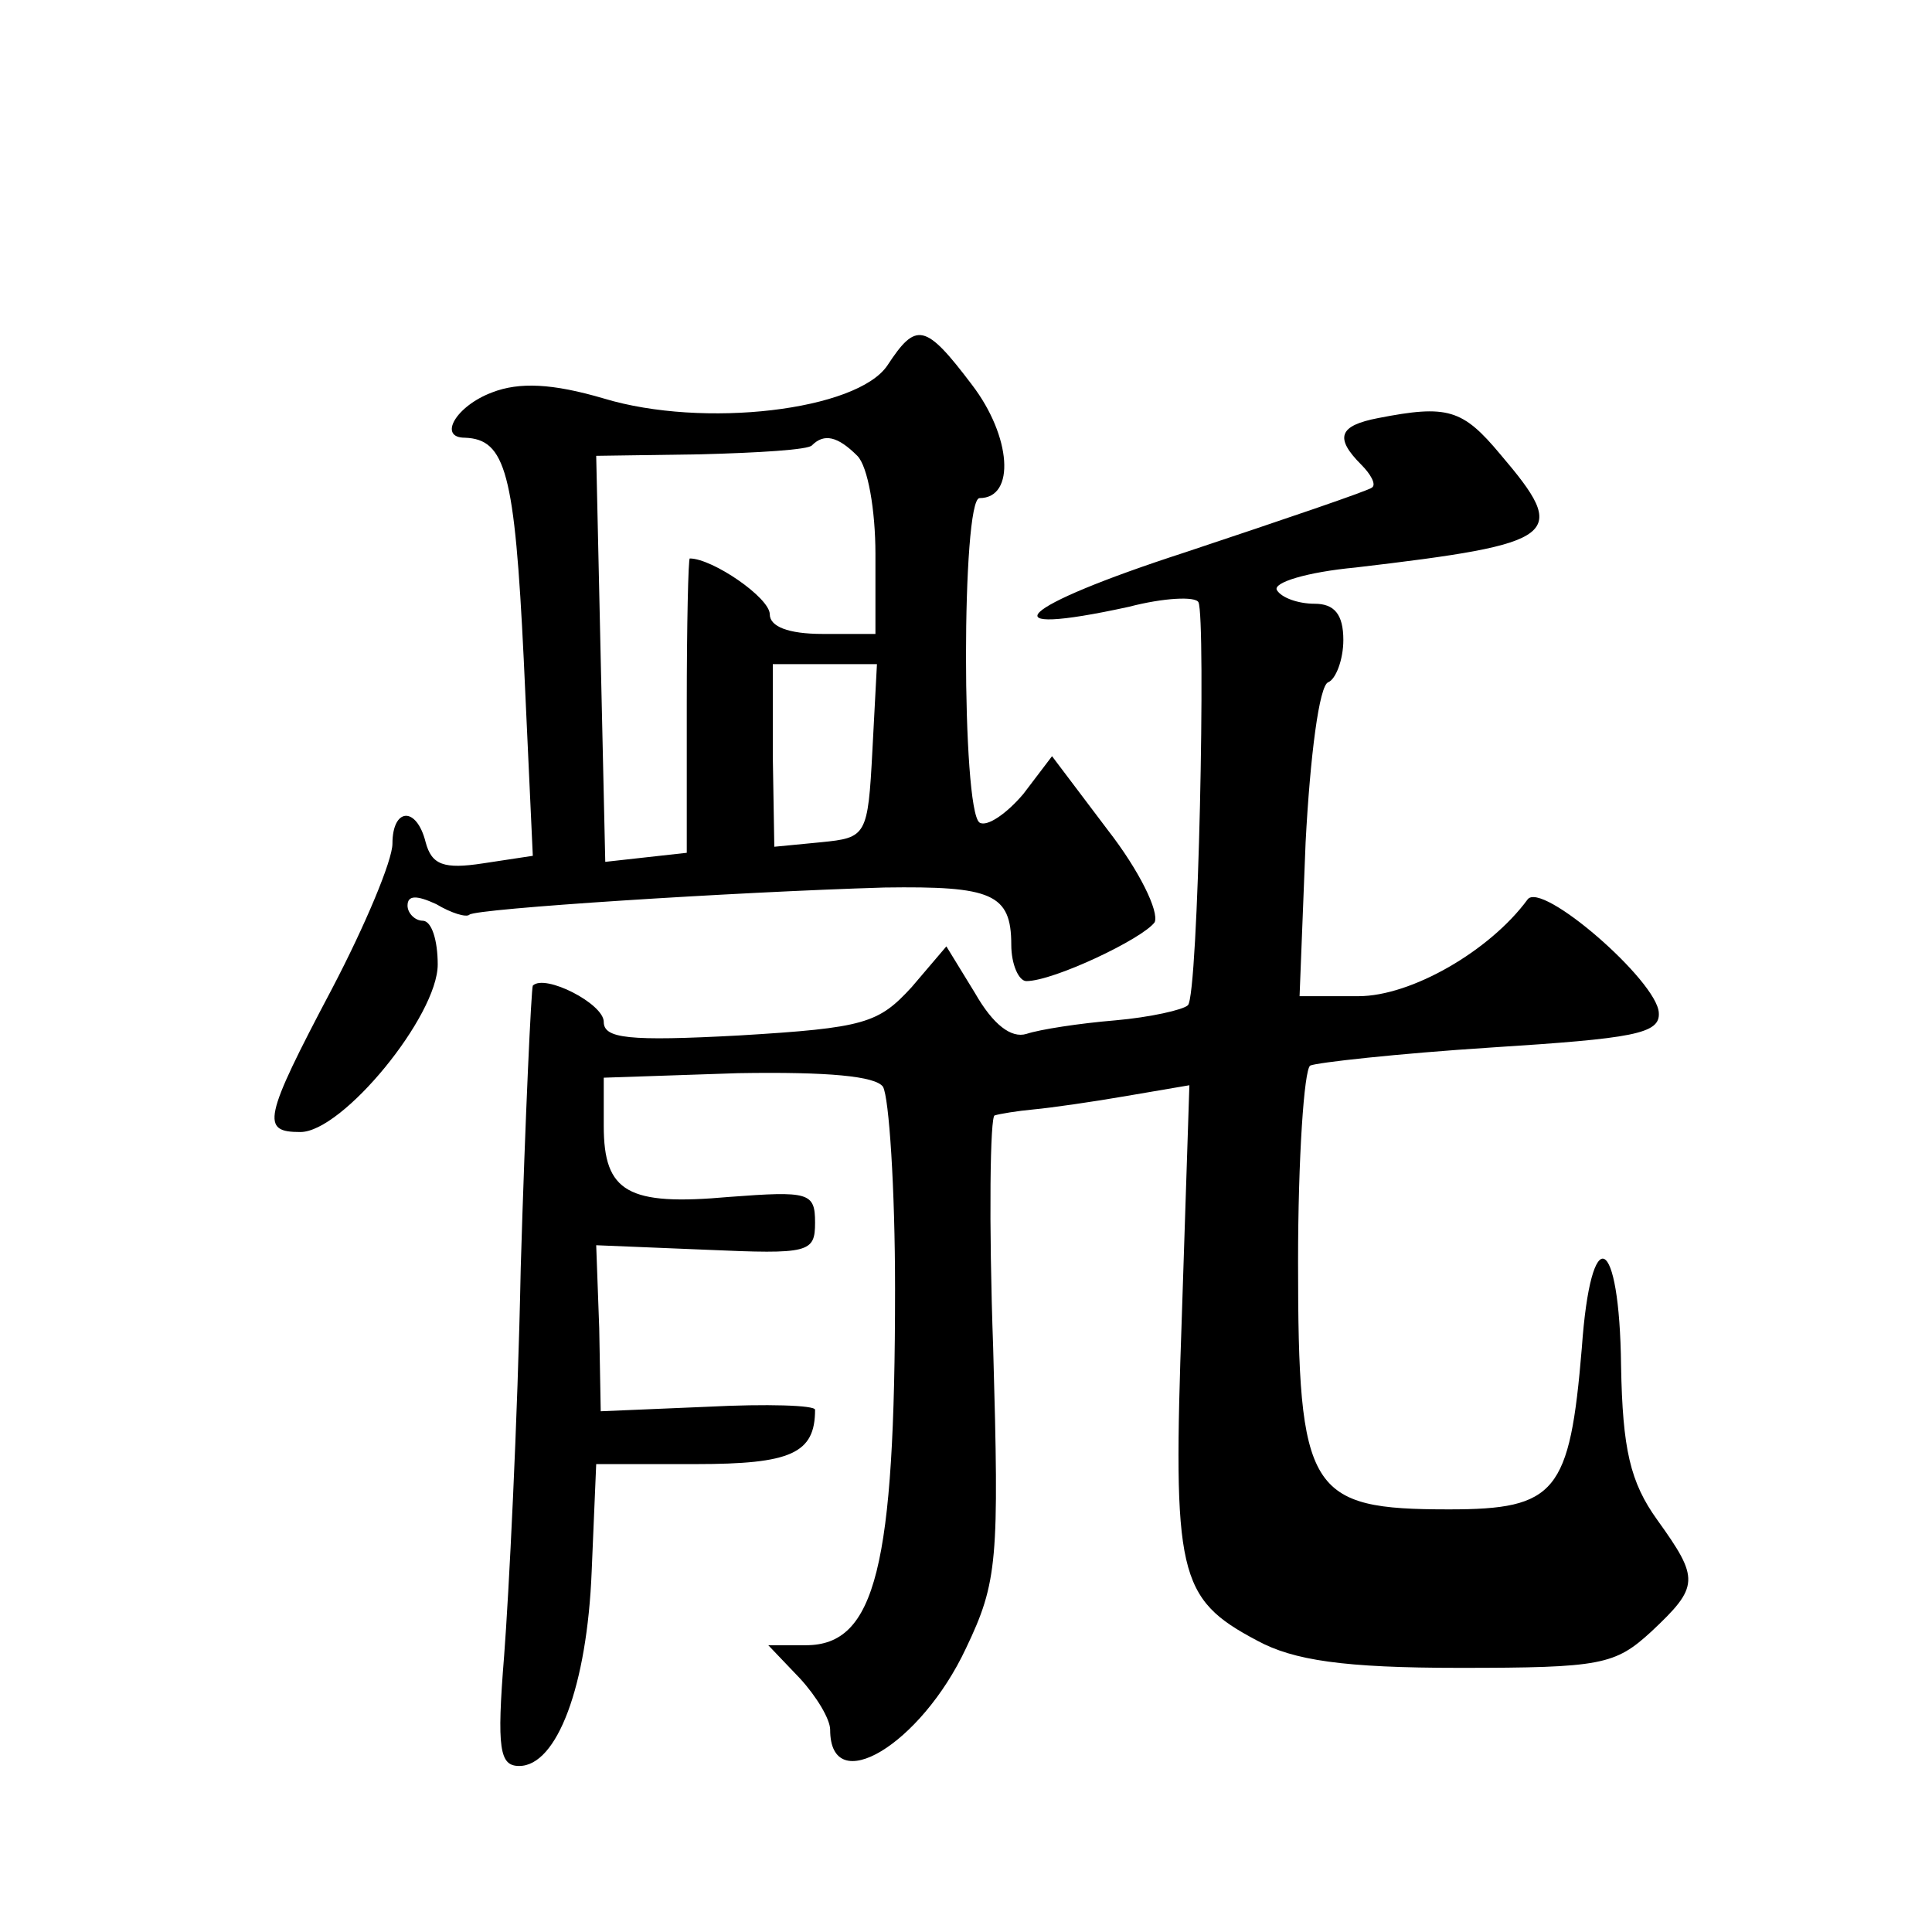
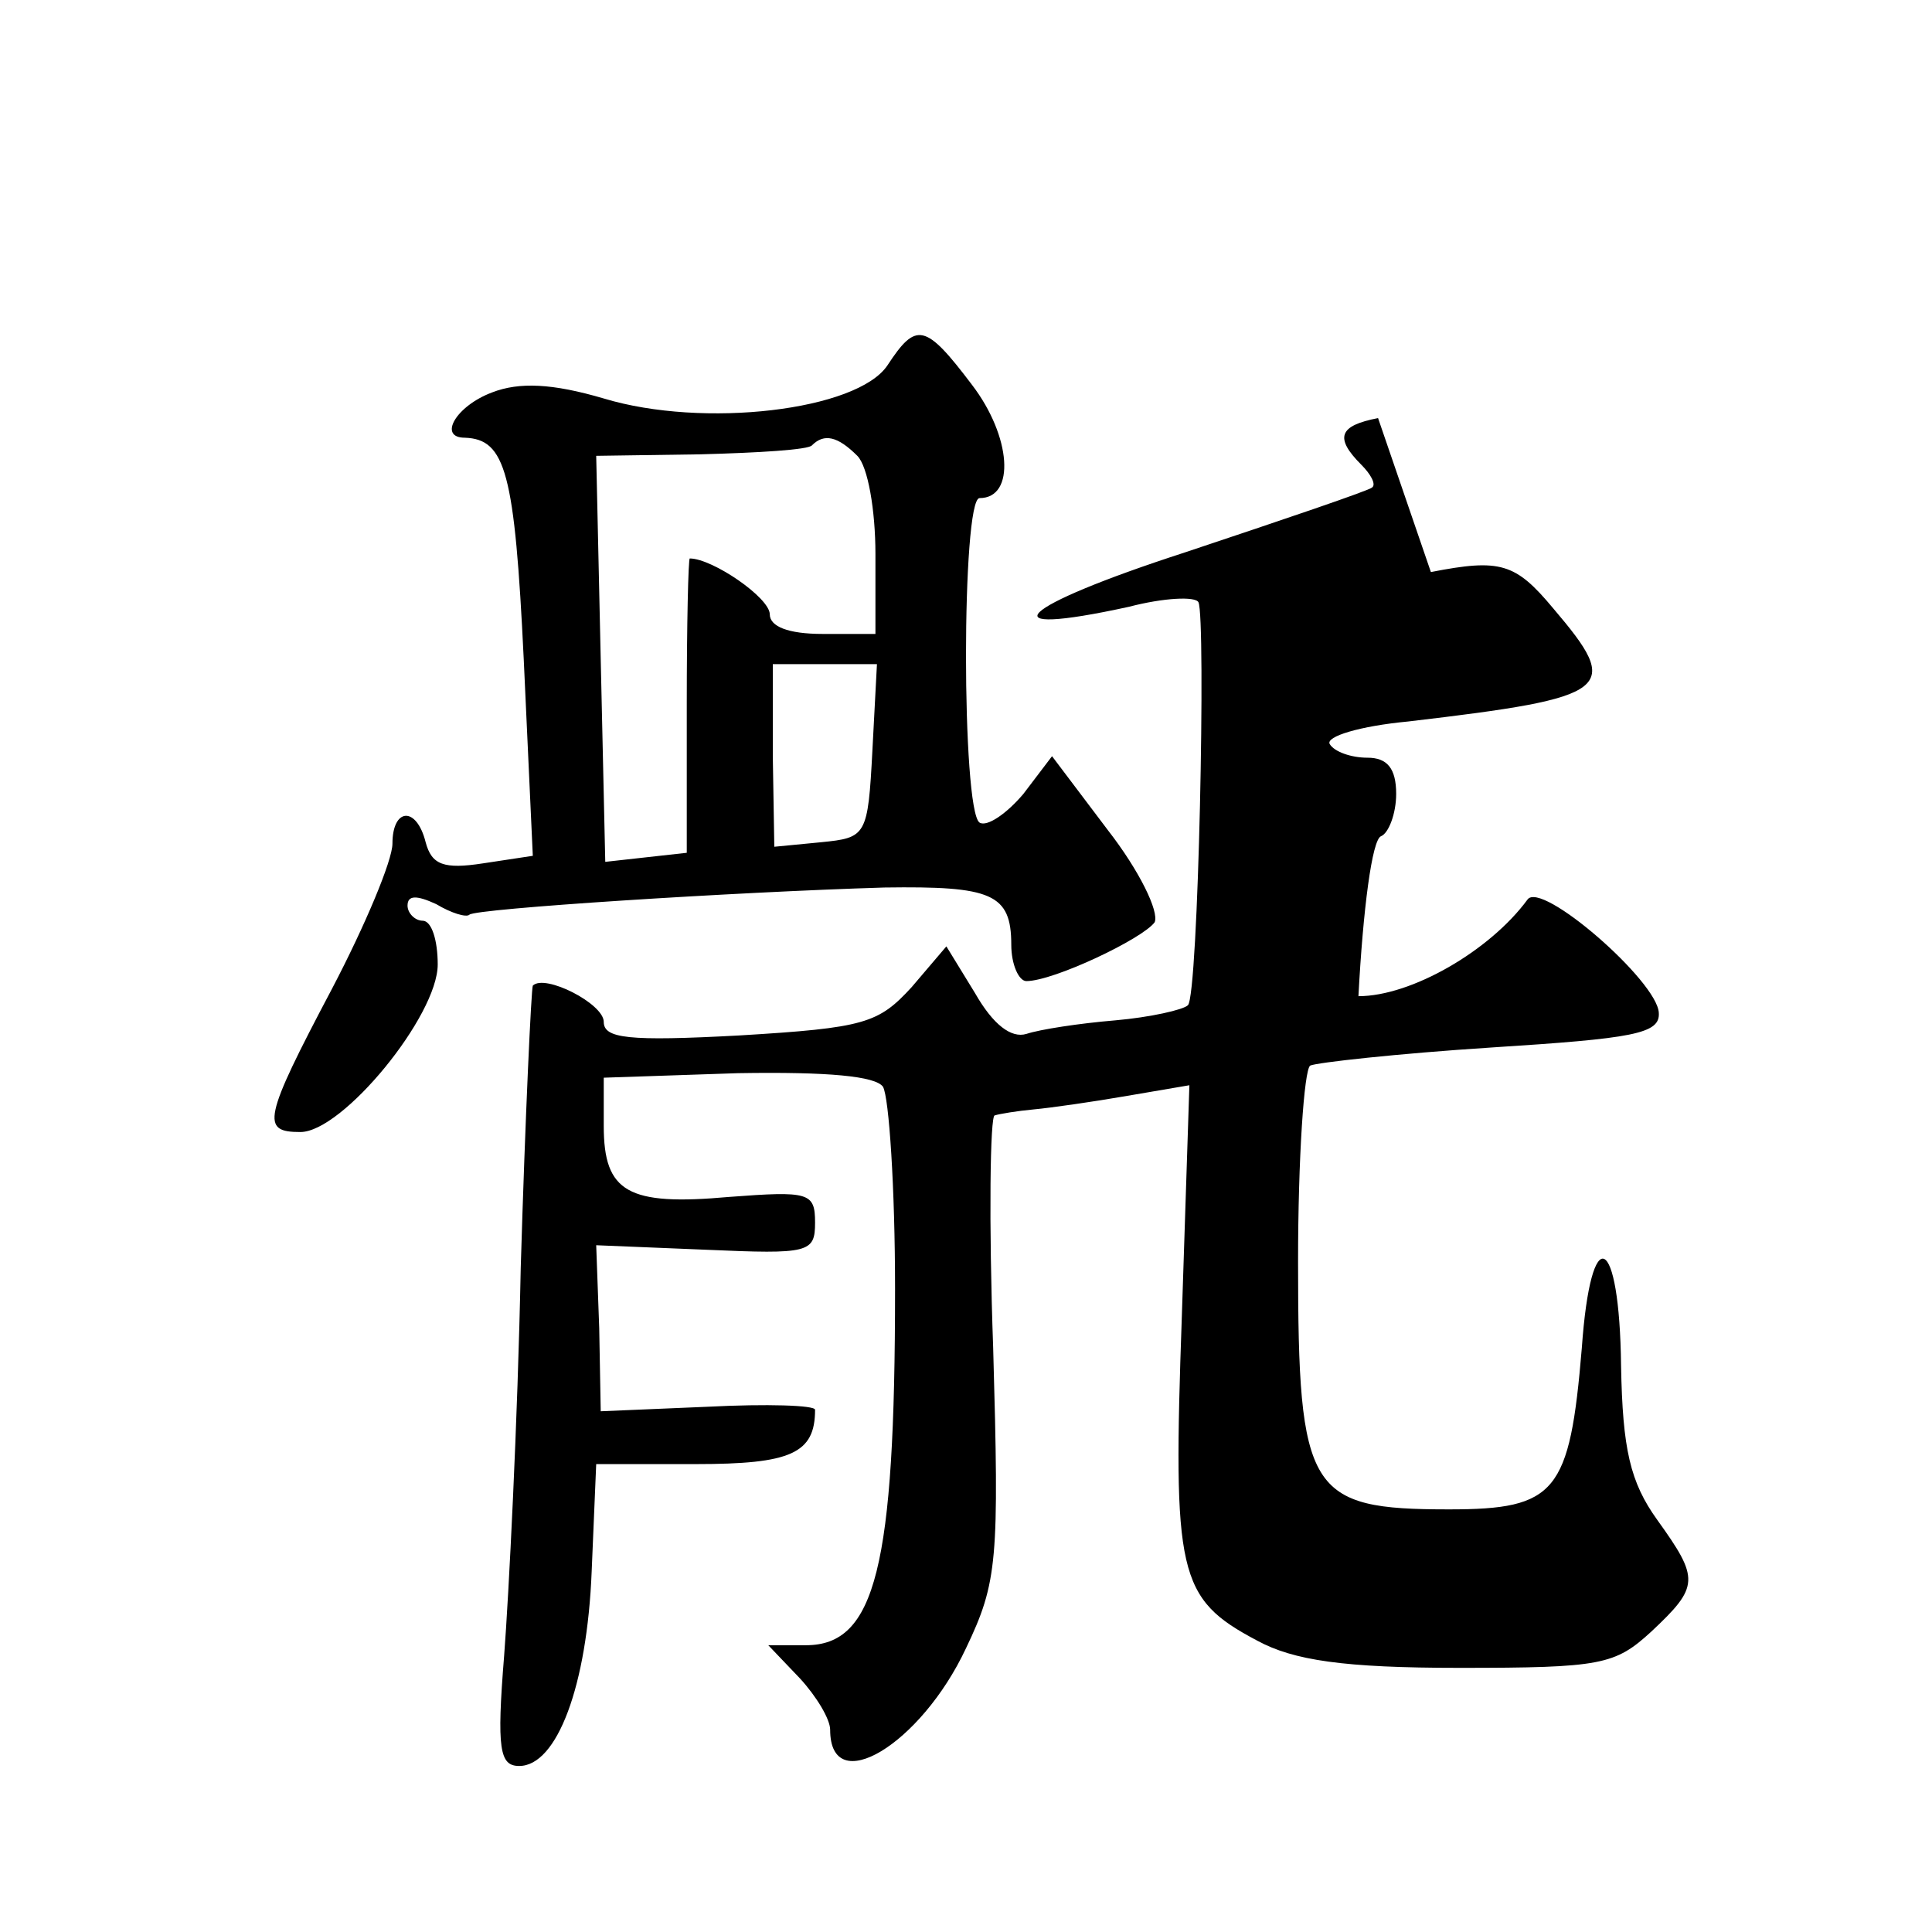
<svg xmlns="http://www.w3.org/2000/svg" version="1.0" width="128pt" height="128pt" viewBox="0 0 128 128" preserveAspectRatio="xMidYMid meet">
  <g transform="translate(0,128) scale(0.1,-0.1)" fill="#0" stroke="none">
-     <path d="M588 1038 c-20 -30 -122 -42 -188 -22 -34 10 -56 11 -74 4 -24 -9 -36 -30 -18 -30 27 -1 33 -23 39 -147 l6 -130 -33 -5 c-26 -4 -34 -1 -38 14 -6 24 -22 23 -22 -1 0 -11 -18 -54 -40 -96 -46 -87 -47 -95 -21 -95 28 0 91 77 91 111 0 16 -4 29 -10 29 -5 0 -10 5 -10 10 0 7 6 7 19 1 10 -6 20 -9 22 -7 4 4 175 15 275 18 71 1 84 -4 84 -38 0 -13 5 -24 10 -24 18 0 77 28 85 39 3 7 -10 34 -31 61 l-37 49 -19 -25 c-11 -13 -24 -22 -29 -19 -12 8 -12 215 0 215 24 0 21 41 -5 75 -31 41 -37 42 -56 13z m-20 -60 c7 -7 12 -36 12 -65 l0 -53 -35 0 c-23 0 -35 5 -35 13 0 11 -38 37 -53 37 -1 0 -2 -44 -2 -97 l0 -98 -27 -3 -27 -3 -3 134 -3 135 69 1 c38 1 72 3 74 6 8 8 17 6 30 -7z m10 -195 c-3 -57 -4 -58 -34 -61 l-31 -3 -1 60 0 61 34 0 35 0 -3 -57z M913 1003 c-26 -5 -29 -13 -11 -31 6 -6 10 -13 7 -15 -2 -2 -58 -21 -124 -43 -111 -36 -133 -57 -37 -36 23 6 44 7 46 3 5 -10 0 -261 -7 -267 -3 -3 -25 -8 -48 -10 -24 -2 -50 -6 -59 -9 -10 -3 -22 6 -34 27 l-19 31 -23 -27 c-22 -24 -31 -27 -114 -32 -74 -4 -90 -2 -90 9 0 12 -39 32 -47 24 -1 -2 -5 -86 -8 -187 -2 -102 -8 -218 -11 -257 -5 -62 -3 -73 10 -73 25 0 45 53 48 129 l3 71 66 0 c63 0 79 7 79 36 0 3 -32 4 -71 2 l-71 -3 -1 55 -2 55 73 -3 c68 -3 72 -2 72 18 0 20 -4 21 -57 17 -67 -6 -83 3 -83 47 l0 32 89 3 c60 1 91 -2 96 -9 4 -7 8 -67 8 -134 0 -184 -13 -236 -59 -236 l-25 0 21 -22 c11 -12 20 -27 20 -34 0 -46 60 -10 90 54 21 44 22 58 18 199 -3 84 -2 154 1 154 3 1 15 3 26 4 11 1 39 5 62 9 l41 7 -5 -153 c-6 -171 -3 -187 50 -215 24 -13 57 -18 134 -18 94 0 103 2 127 24 32 30 32 35 4 74 -18 25 -23 47 -24 102 -1 88 -20 97 -26 12 -8 -96 -17 -107 -88 -107 -93 0 -100 11 -100 164 0 69 4 127 8 130 4 2 58 8 120 12 94 6 112 9 111 23 -1 21 -78 88 -87 75 -25 -34 -77 -64 -112 -64 l-39 0 4 102 c3 57 9 104 15 106 5 2 10 15 10 28 0 17 -6 24 -19 24 -11 0 -22 4 -25 9 -3 5 20 12 52 15 136 16 142 21 96 75 -25 30 -35 33 -81 24z" />
+     <path d="M588 1038 c-20 -30 -122 -42 -188 -22 -34 10 -56 11 -74 4 -24 -9 -36 -30 -18 -30 27 -1 33 -23 39 -147 l6 -130 -33 -5 c-26 -4 -34 -1 -38 14 -6 24 -22 23 -22 -1 0 -11 -18 -54 -40 -96 -46 -87 -47 -95 -21 -95 28 0 91 77 91 111 0 16 -4 29 -10 29 -5 0 -10 5 -10 10 0 7 6 7 19 1 10 -6 20 -9 22 -7 4 4 175 15 275 18 71 1 84 -4 84 -38 0 -13 5 -24 10 -24 18 0 77 28 85 39 3 7 -10 34 -31 61 l-37 49 -19 -25 c-11 -13 -24 -22 -29 -19 -12 8 -12 215 0 215 24 0 21 41 -5 75 -31 41 -37 42 -56 13z m-20 -60 c7 -7 12 -36 12 -65 l0 -53 -35 0 c-23 0 -35 5 -35 13 0 11 -38 37 -53 37 -1 0 -2 -44 -2 -97 l0 -98 -27 -3 -27 -3 -3 134 -3 135 69 1 c38 1 72 3 74 6 8 8 17 6 30 -7z m10 -195 c-3 -57 -4 -58 -34 -61 l-31 -3 -1 60 0 61 34 0 35 0 -3 -57z M913 1003 c-26 -5 -29 -13 -11 -31 6 -6 10 -13 7 -15 -2 -2 -58 -21 -124 -43 -111 -36 -133 -57 -37 -36 23 6 44 7 46 3 5 -10 0 -261 -7 -267 -3 -3 -25 -8 -48 -10 -24 -2 -50 -6 -59 -9 -10 -3 -22 6 -34 27 l-19 31 -23 -27 c-22 -24 -31 -27 -114 -32 -74 -4 -90 -2 -90 9 0 12 -39 32 -47 24 -1 -2 -5 -86 -8 -187 -2 -102 -8 -218 -11 -257 -5 -62 -3 -73 10 -73 25 0 45 53 48 129 l3 71 66 0 c63 0 79 7 79 36 0 3 -32 4 -71 2 l-71 -3 -1 55 -2 55 73 -3 c68 -3 72 -2 72 18 0 20 -4 21 -57 17 -67 -6 -83 3 -83 47 l0 32 89 3 c60 1 91 -2 96 -9 4 -7 8 -67 8 -134 0 -184 -13 -236 -59 -236 l-25 0 21 -22 c11 -12 20 -27 20 -34 0 -46 60 -10 90 54 21 44 22 58 18 199 -3 84 -2 154 1 154 3 1 15 3 26 4 11 1 39 5 62 9 l41 7 -5 -153 c-6 -171 -3 -187 50 -215 24 -13 57 -18 134 -18 94 0 103 2 127 24 32 30 32 35 4 74 -18 25 -23 47 -24 102 -1 88 -20 97 -26 12 -8 -96 -17 -107 -88 -107 -93 0 -100 11 -100 164 0 69 4 127 8 130 4 2 58 8 120 12 94 6 112 9 111 23 -1 21 -78 88 -87 75 -25 -34 -77 -64 -112 -64 c3 57 9 104 15 106 5 2 10 15 10 28 0 17 -6 24 -19 24 -11 0 -22 4 -25 9 -3 5 20 12 52 15 136 16 142 21 96 75 -25 30 -35 33 -81 24z" />
  </g>
</svg>